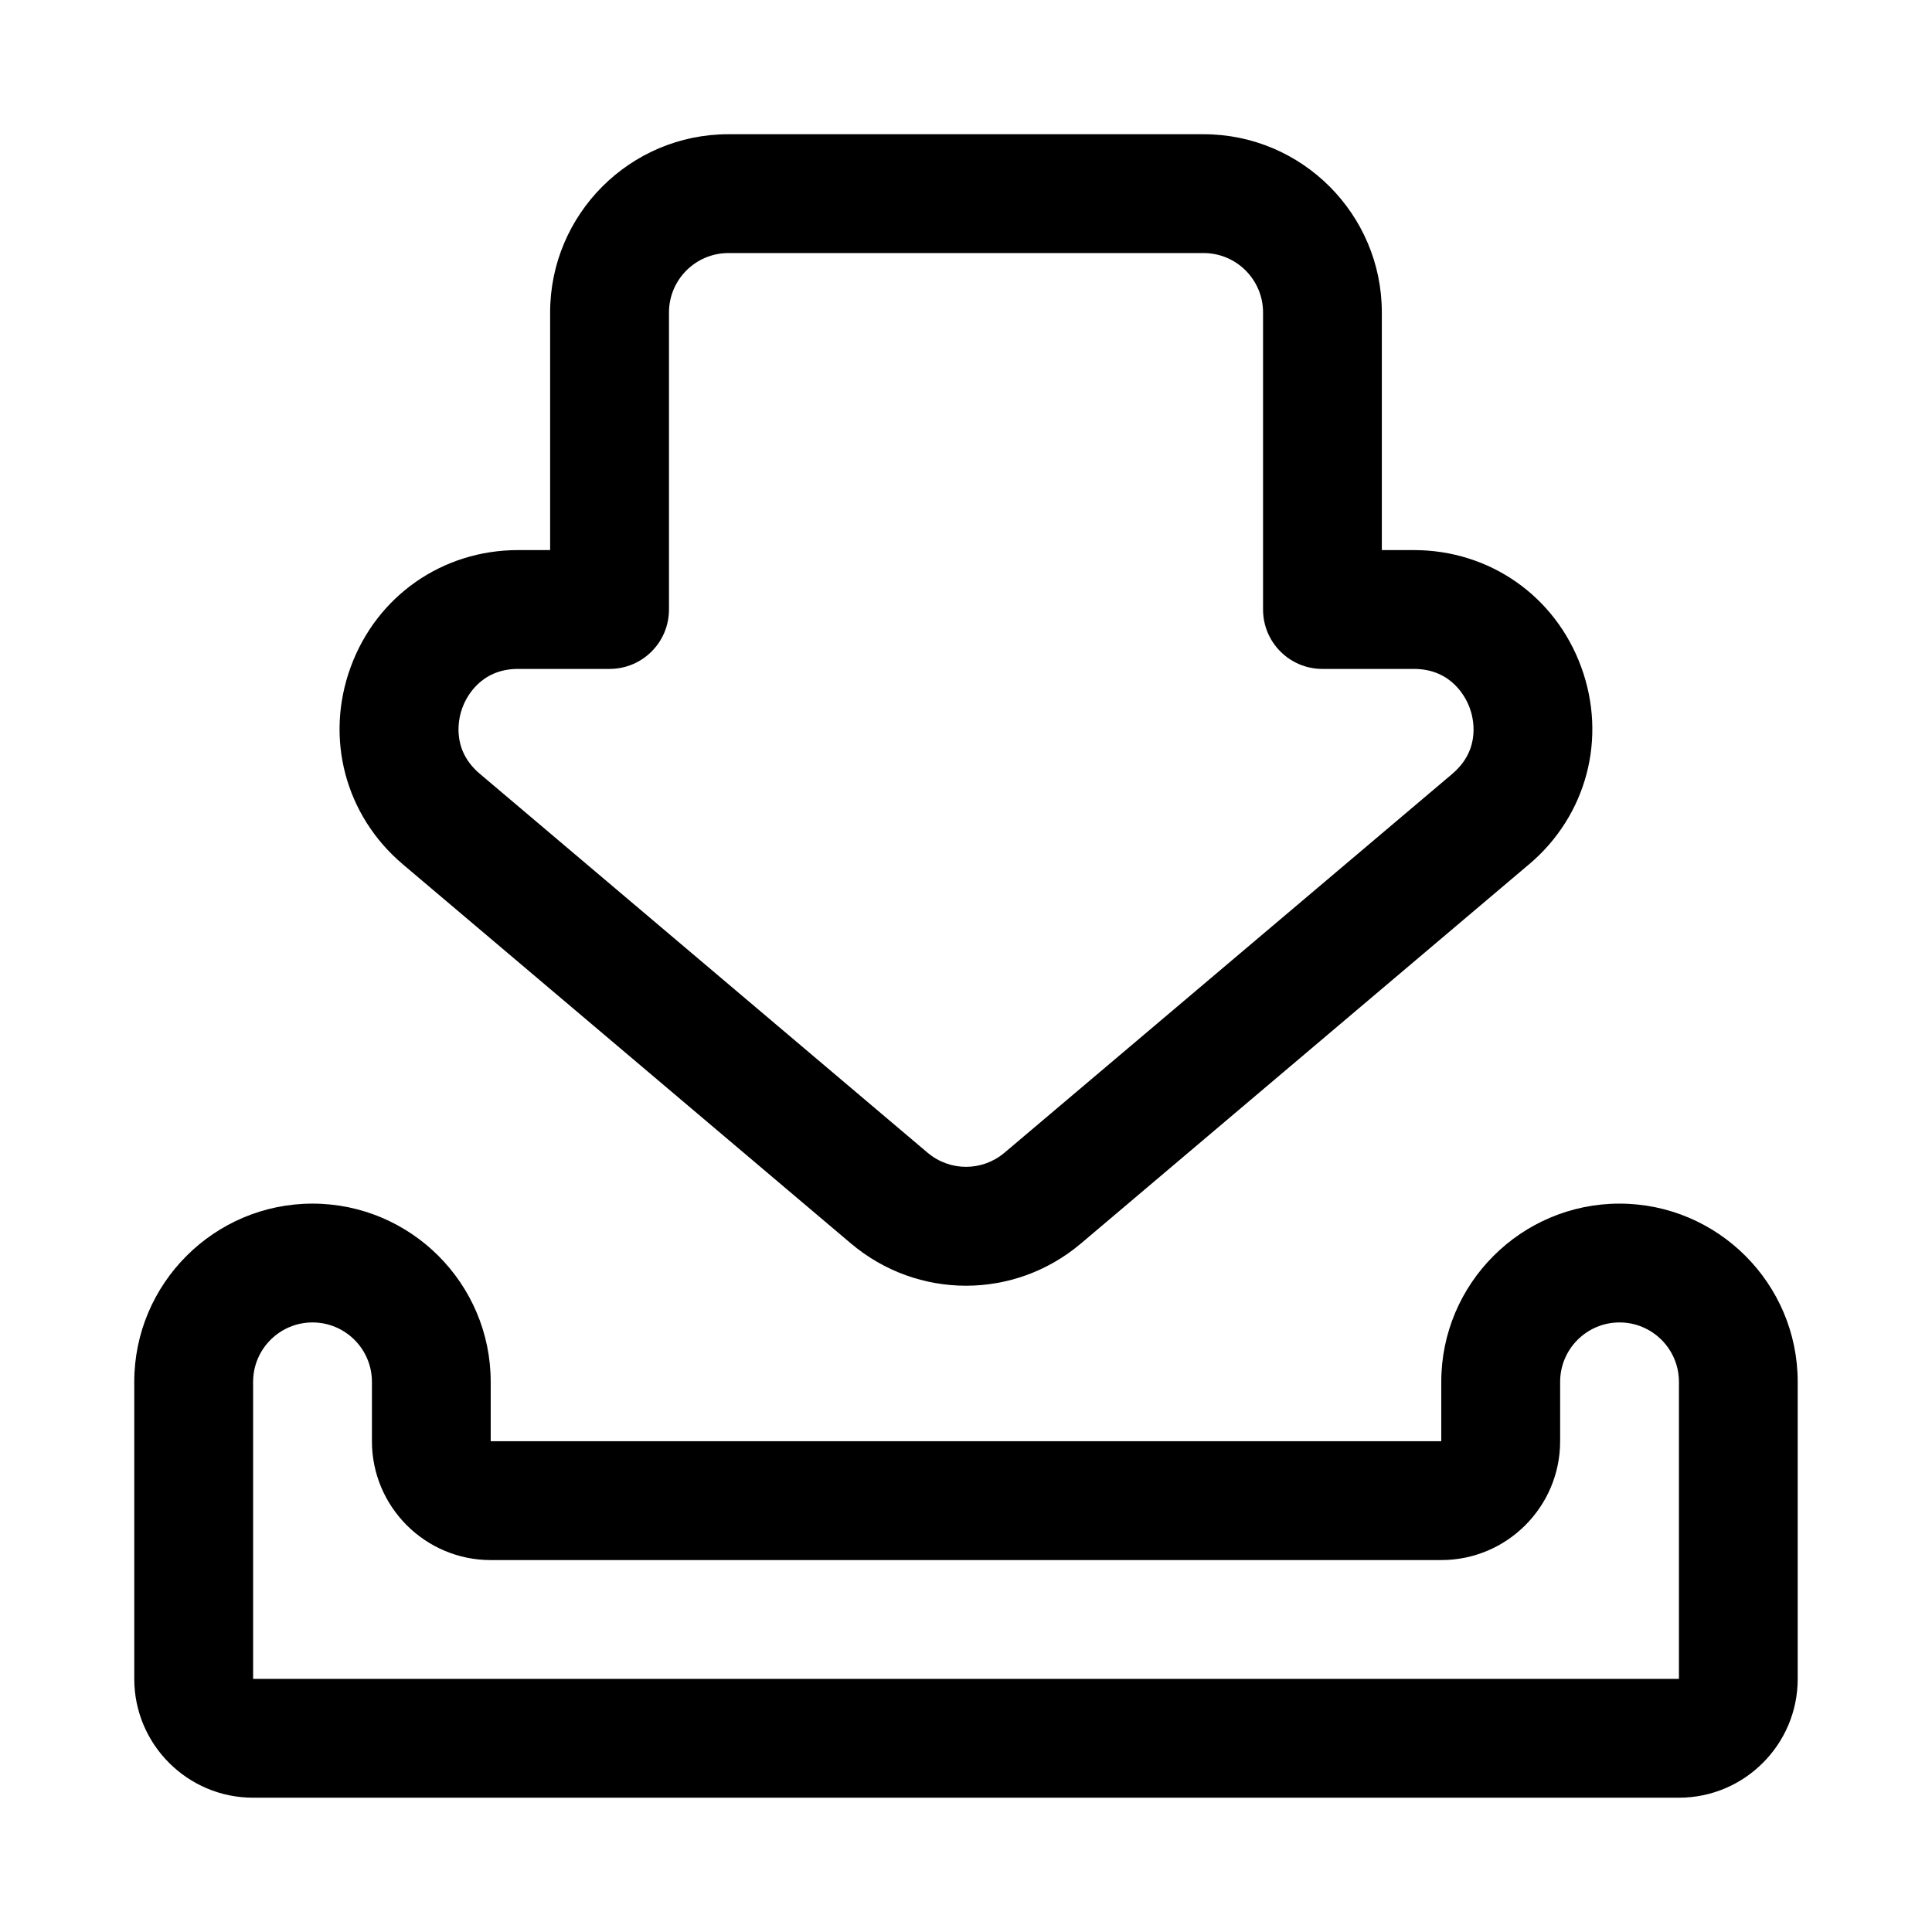
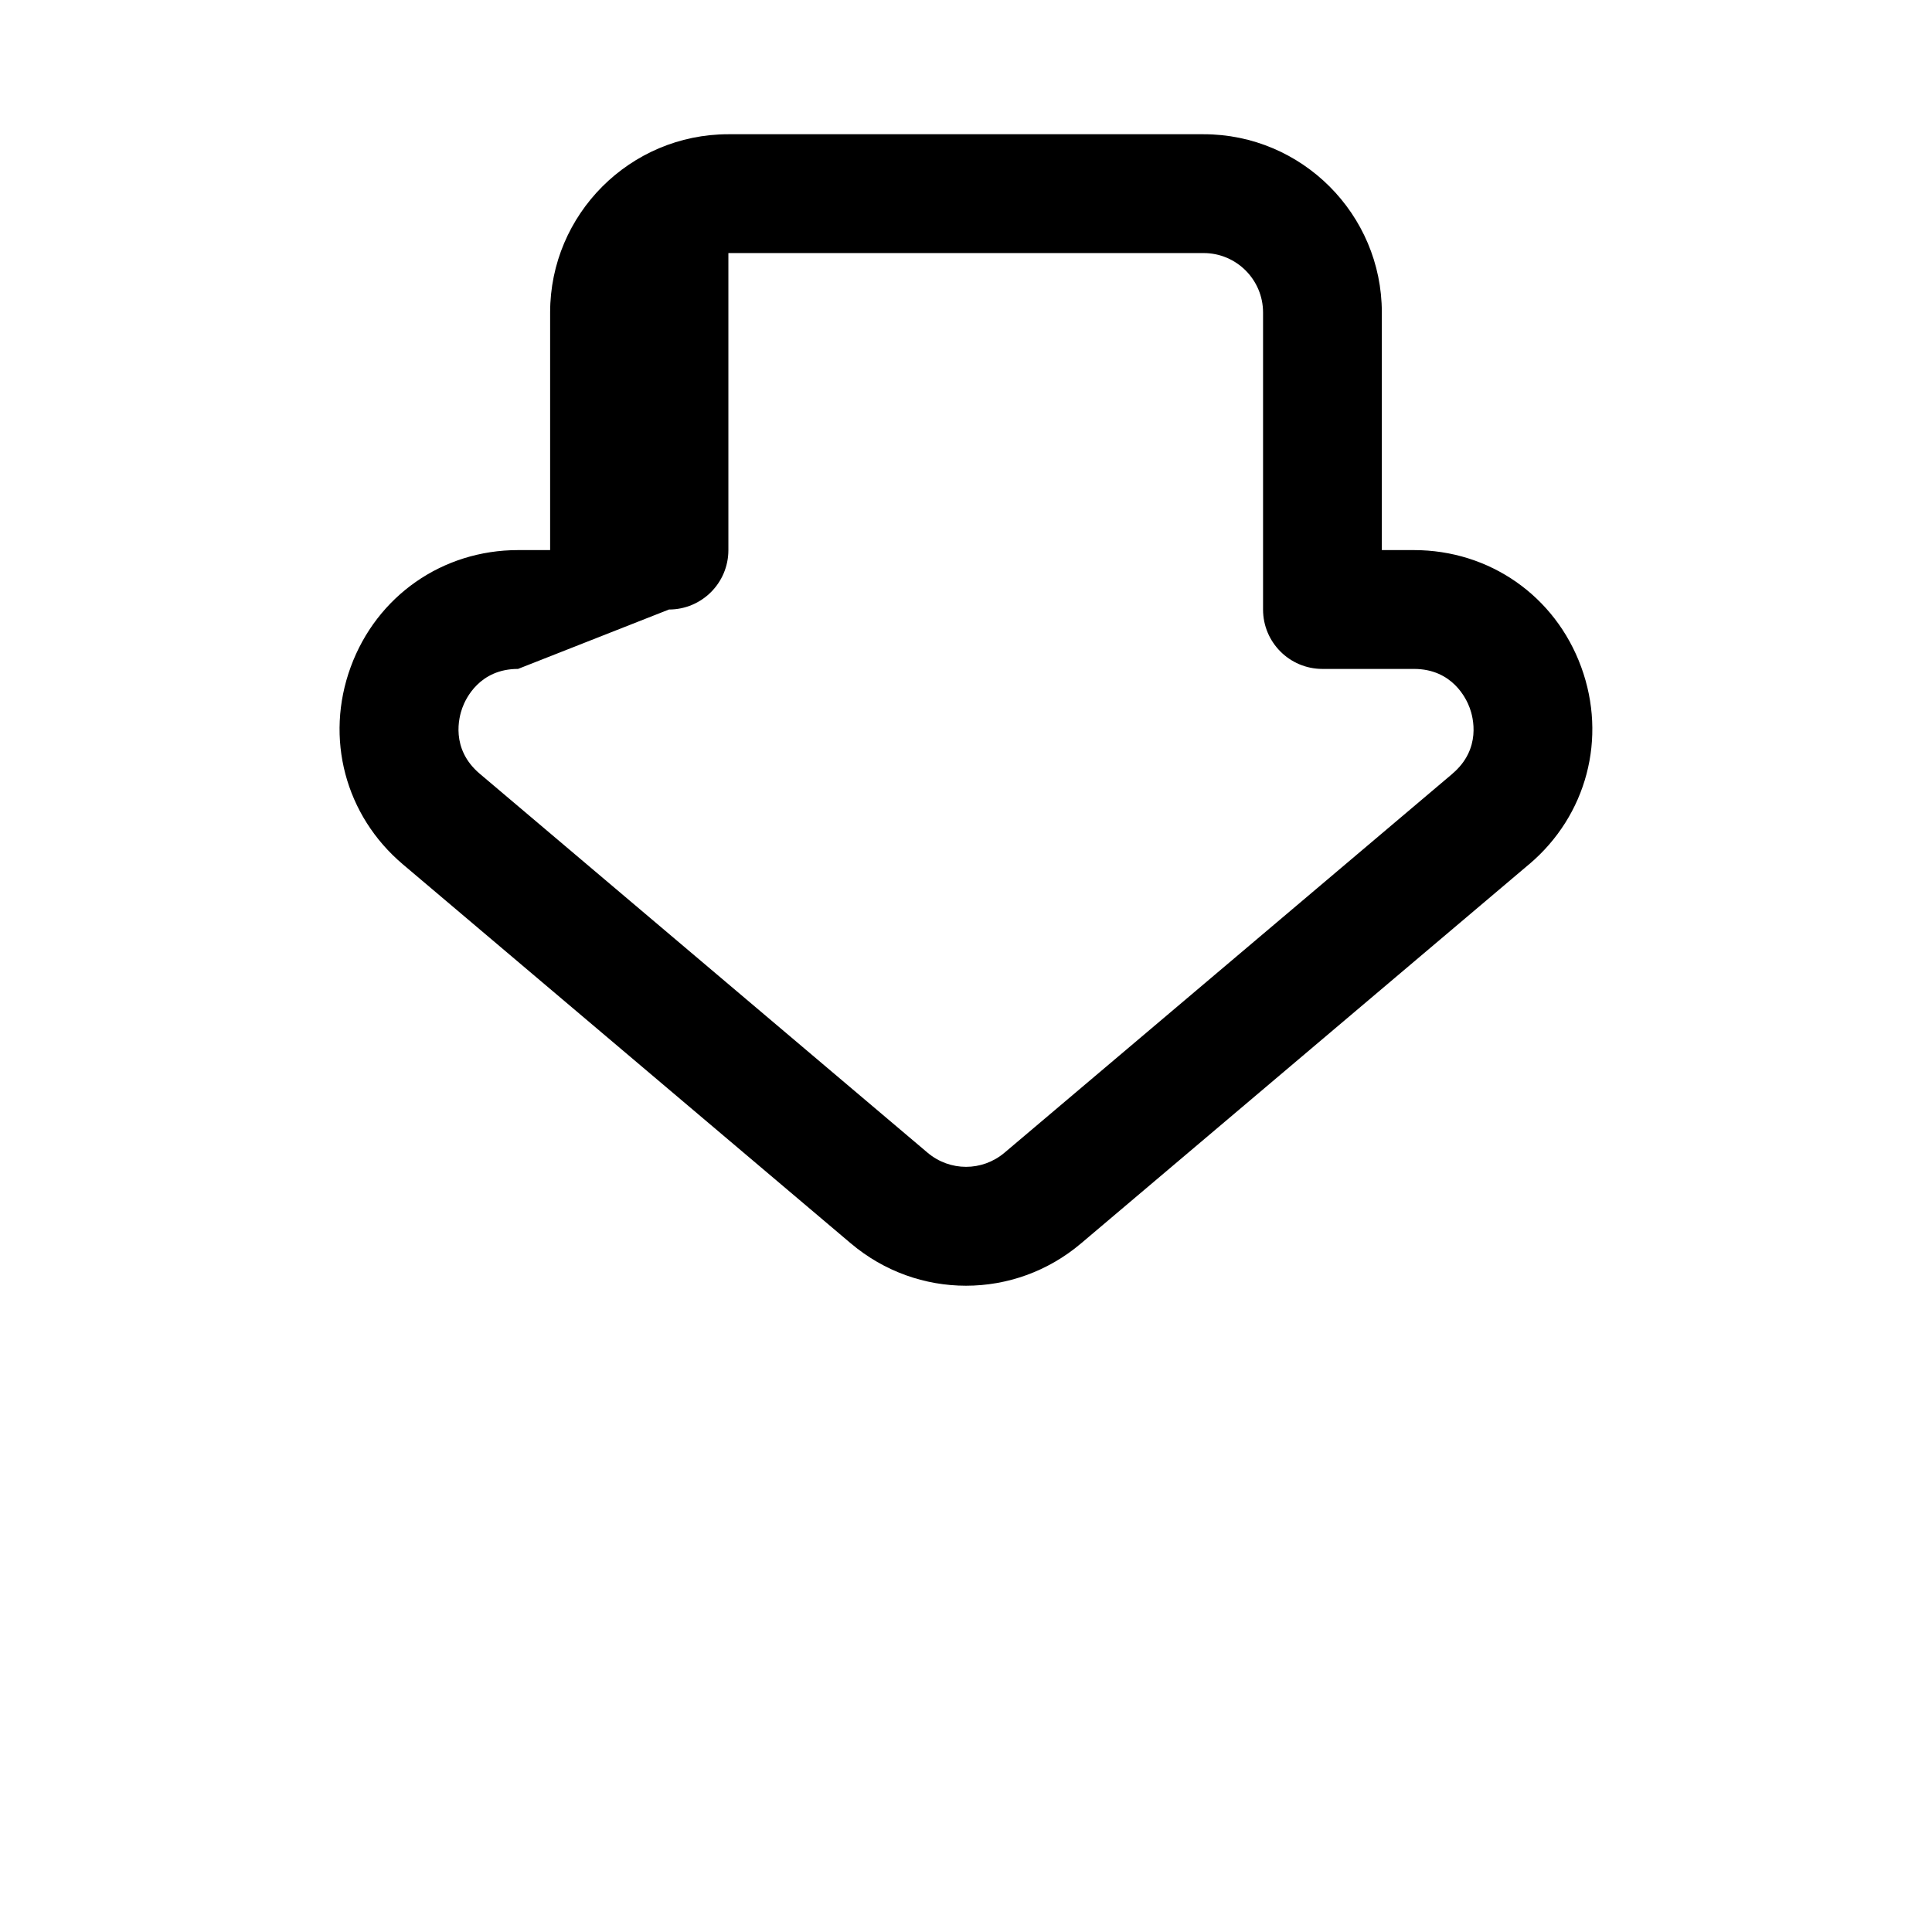
<svg xmlns="http://www.w3.org/2000/svg" fill="#000000" width="800px" height="800px" version="1.1" viewBox="144 144 512 512">
  <g>
-     <path d="m588.93 620.41h-377.86c-17.367 0-31.488-14.121-31.488-31.488v-78.719c0-26.039 21.191-47.23 47.23-47.23s47.23 21.191 47.23 47.23v15.742h251.91v-15.742c0-26.039 21.191-47.23 47.23-47.23 26.039 0 47.23 21.191 47.23 47.23v78.719c0.004 17.367-14.117 31.488-31.484 31.488zm-362.11-125.95c-8.691 0-15.742 7.07-15.742 15.742v78.719h377.86v-78.719c0-8.676-7.055-15.742-15.742-15.742-8.691 0-15.742 7.07-15.742 15.742v15.742c0 17.367-14.121 31.488-31.488 31.488l-251.91 0.004c-17.367 0-31.488-14.121-31.488-31.488v-15.742c0-8.676-7.055-15.746-15.746-15.746z" />
-     <path d="m400 484.73c-10.832 0-21.664-3.731-30.512-11.211l-118.71-100.45c-15.32-12.957-20.734-33.488-13.84-52.301 6.894-18.832 24.309-30.988 44.352-30.988h8.5v-62.977c0-26.039 21.191-47.23 47.23-47.23h125.95c26.039 0 47.23 21.191 47.23 47.23v62.977h8.5c20.043 0 37.457 12.156 44.336 30.984 6.894 18.812 1.48 39.359-13.824 52.301h-0.016l-118.71 100.45c-8.824 7.481-19.656 11.215-30.488 11.215zm-118.71-163.46c-10.203 0-13.902 7.902-14.77 10.328-0.898 2.426-3.18 10.848 4.613 17.445l118.7 100.45c5.902 4.977 14.453 4.977 20.355 0l118.71-100.43h-0.016c7.793-6.598 5.512-15.02 4.613-17.445-0.883-2.438-4.582-10.344-14.785-10.344h-24.246c-8.707 0-15.742-7.055-15.742-15.742v-78.723c0-8.676-7.055-15.742-15.742-15.742h-125.95c-8.691 0-15.742 7.07-15.742 15.742v78.719c0 8.691-7.039 15.742-15.742 15.742zm257.76 39.785h0.156z" />
+     <path d="m400 484.73c-10.832 0-21.664-3.731-30.512-11.211l-118.71-100.45c-15.32-12.957-20.734-33.488-13.84-52.301 6.894-18.832 24.309-30.988 44.352-30.988h8.5v-62.977c0-26.039 21.191-47.23 47.23-47.23h125.95c26.039 0 47.23 21.191 47.23 47.23v62.977h8.5c20.043 0 37.457 12.156 44.336 30.984 6.894 18.812 1.48 39.359-13.824 52.301h-0.016l-118.71 100.45c-8.824 7.481-19.656 11.215-30.488 11.215zm-118.71-163.46c-10.203 0-13.902 7.902-14.77 10.328-0.898 2.426-3.18 10.848 4.613 17.445l118.7 100.45c5.902 4.977 14.453 4.977 20.355 0l118.71-100.43h-0.016c7.793-6.598 5.512-15.02 4.613-17.445-0.883-2.438-4.582-10.344-14.785-10.344h-24.246c-8.707 0-15.742-7.055-15.742-15.742v-78.723c0-8.676-7.055-15.742-15.742-15.742h-125.95v78.719c0 8.691-7.039 15.742-15.742 15.742zm257.76 39.785h0.156z" />
  </g>
</svg>